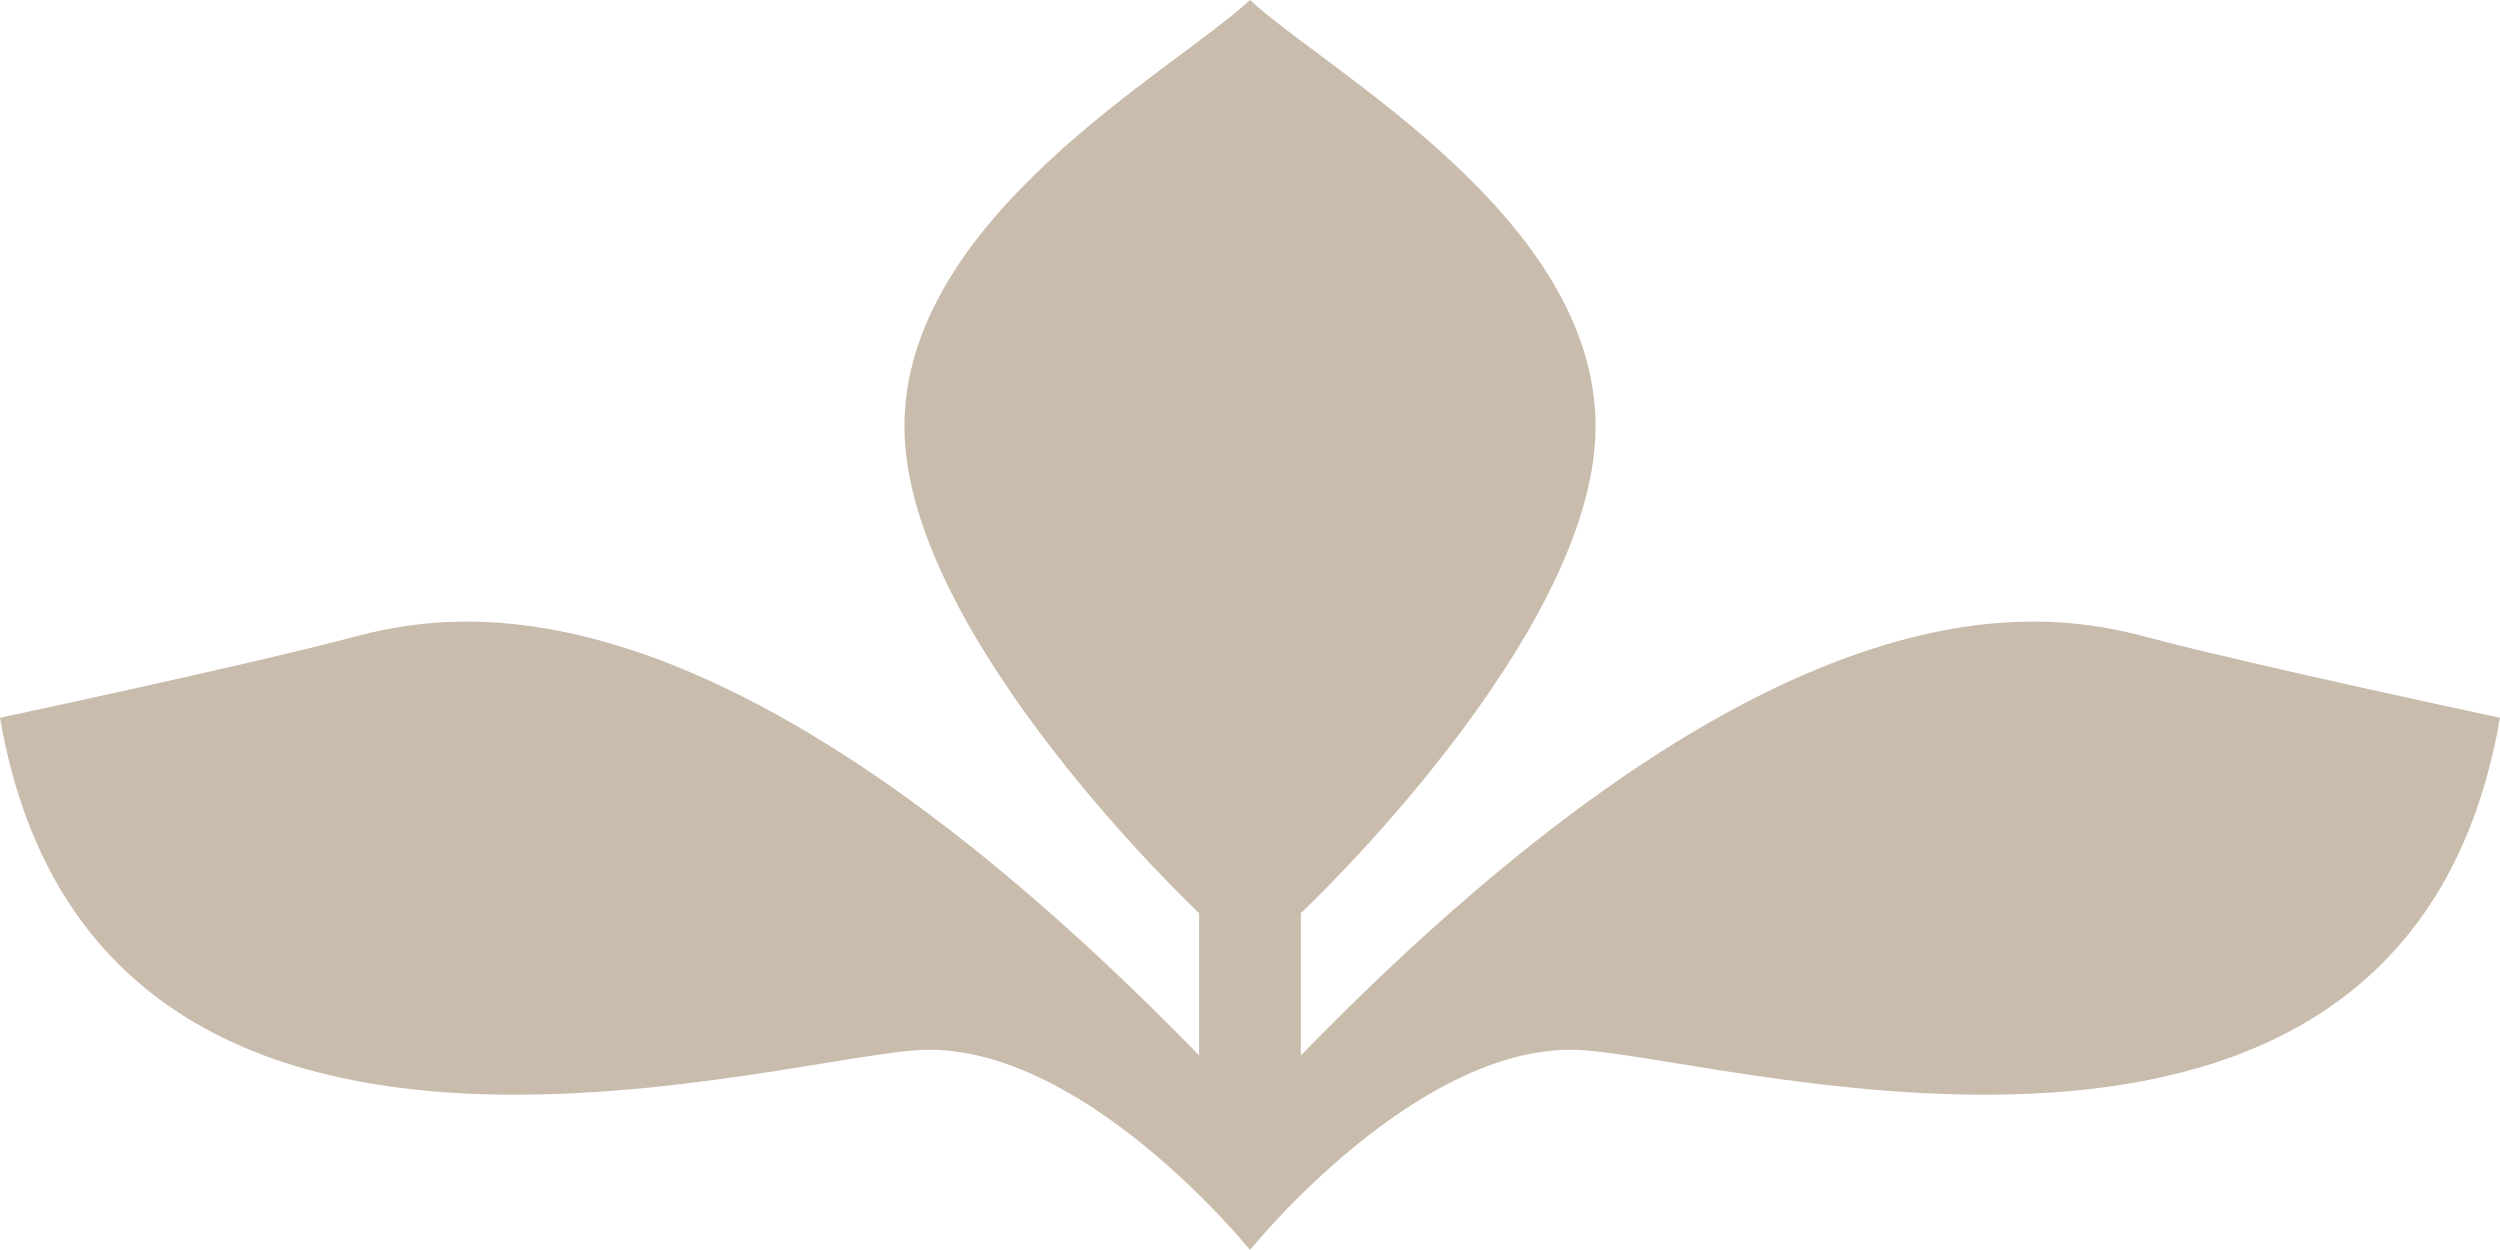
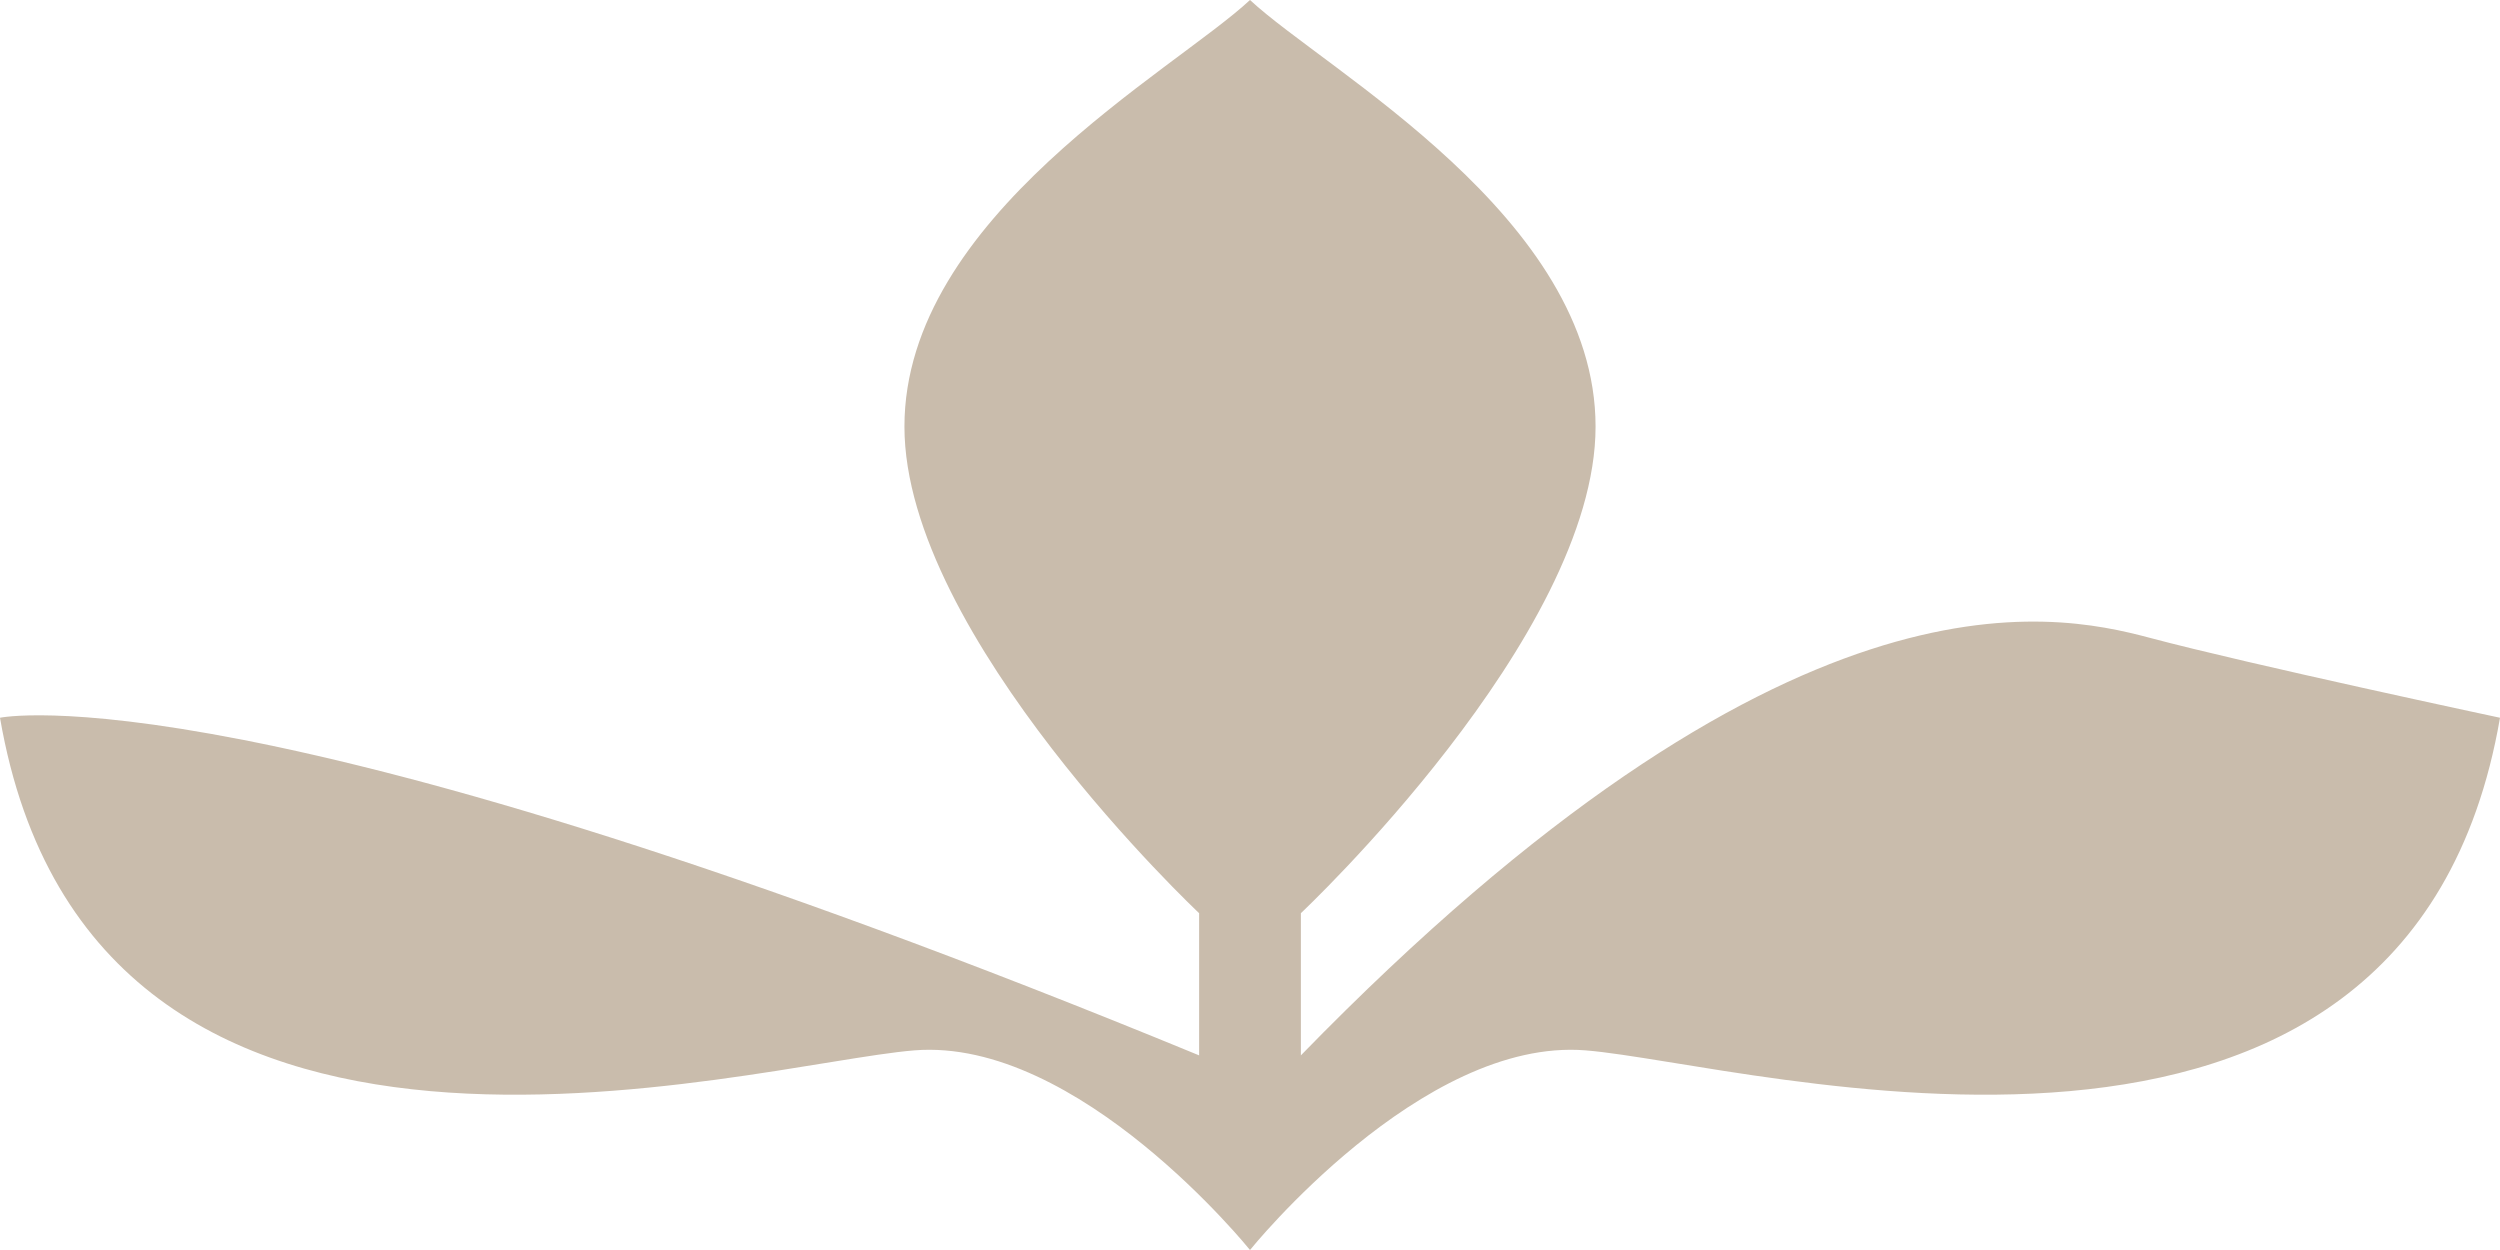
<svg xmlns="http://www.w3.org/2000/svg" width="40px" height="20px" viewBox="0 0 40 20" version="1.1">
  <title>location detail</title>
  <g id="Symbols" stroke="none" stroke-width="1" fill="none" fill-rule="evenodd">
    <g id="footer/desktop/brookline" transform="translate(-502, -40)" fill="#C9BCAC">
      <g id="Group-3-Copy" transform="translate(365, 40)">
-         <path d="M171.4,10.206 C169.8,9.78 165.586,8.902 157.814,16.886 L157.814,14.611 C157.814,14.611 162.529,10.18 162.529,6.826 C162.529,3.473 158.221,1.138 157,0 C155.779,1.138 151.471,3.473 151.471,6.826 C151.471,10.18 156.186,14.611 156.186,14.611 L156.186,16.886 C148.414,8.902 144.2,9.78 142.6,10.206 C141,10.632 137,11.484 137,11.484 C138.486,20.106 149,17.019 151.628,16.806 C154.257,16.593 157,20 157,20 C157,20 159.743,16.593 162.371,16.806 C165,17.019 175.514,20.106 177,11.484 C177,11.484 173,10.632 171.4,10.206" id="location-detail" />
+         <path d="M171.4,10.206 C169.8,9.78 165.586,8.902 157.814,16.886 L157.814,14.611 C157.814,14.611 162.529,10.18 162.529,6.826 C162.529,3.473 158.221,1.138 157,0 C155.779,1.138 151.471,3.473 151.471,6.826 C151.471,10.18 156.186,14.611 156.186,14.611 L156.186,16.886 C141,10.632 137,11.484 137,11.484 C138.486,20.106 149,17.019 151.628,16.806 C154.257,16.593 157,20 157,20 C157,20 159.743,16.593 162.371,16.806 C165,17.019 175.514,20.106 177,11.484 C177,11.484 173,10.632 171.4,10.206" id="location-detail" />
      </g>
    </g>
  </g>
</svg>